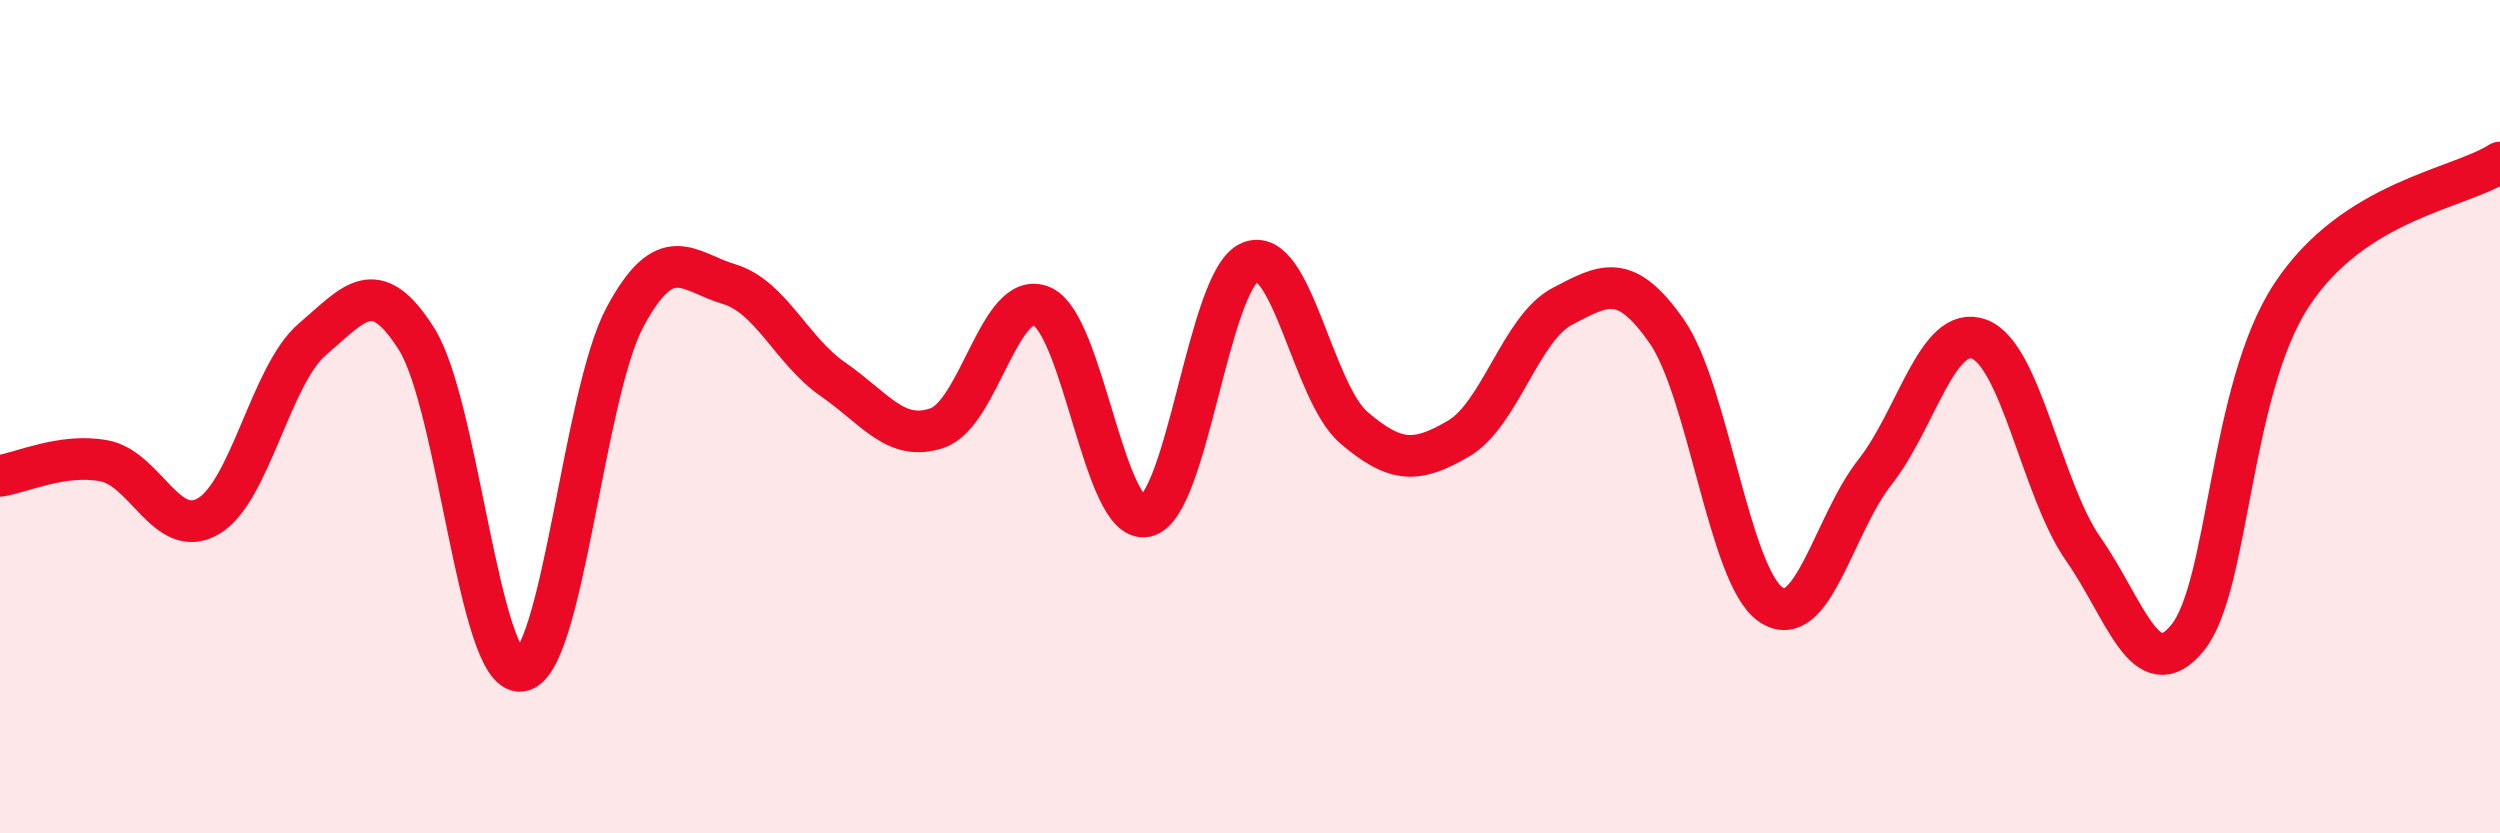
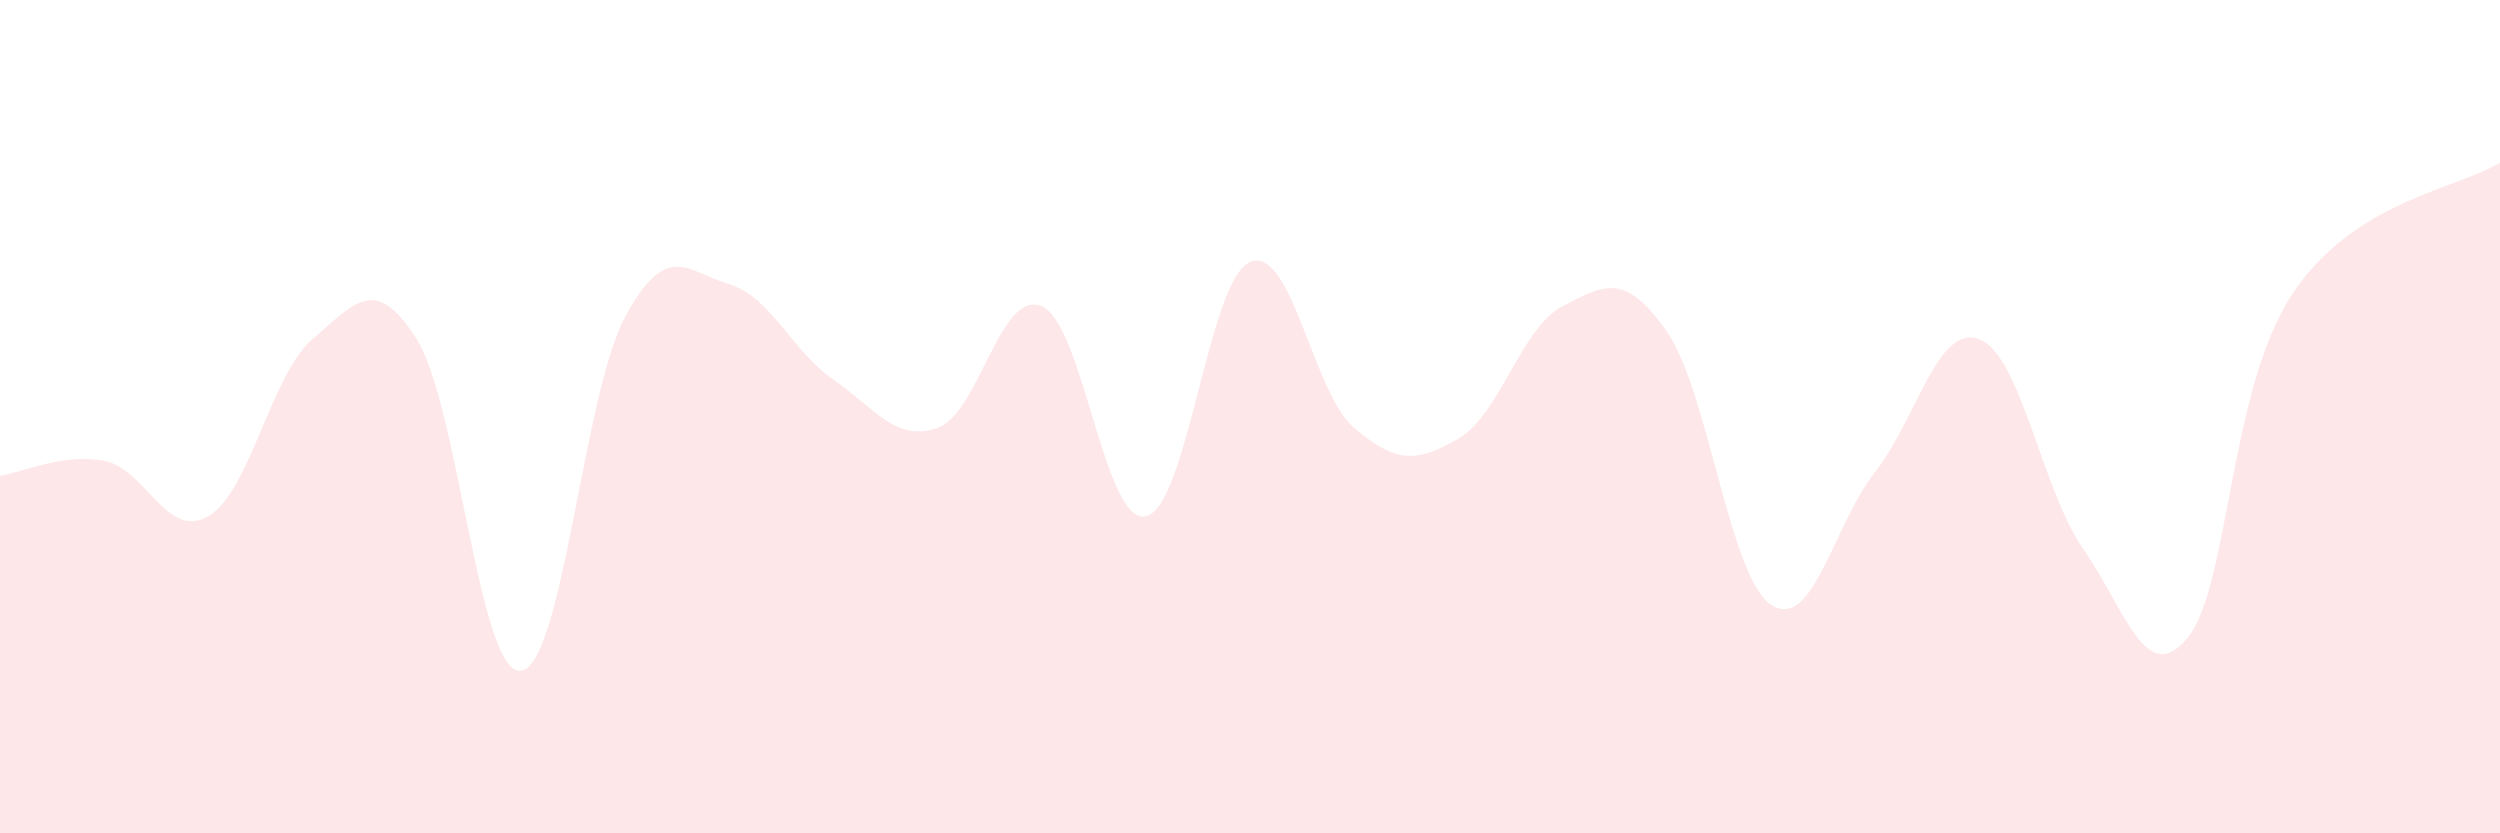
<svg xmlns="http://www.w3.org/2000/svg" width="60" height="20" viewBox="0 0 60 20">
  <path d="M 0,11.42 C 0.5,11.35 1.5,10.87 2.5,11.06 C 3.5,11.25 4,12.97 5,12.39 C 6,11.81 6.5,8.99 7.5,8.14 C 8.5,7.29 9,6.55 10,8.14 C 11,9.73 11.5,16.21 12.5,16.1 C 13.5,15.99 14,9.47 15,7.61 C 16,5.75 16.5,6.52 17.5,6.82 C 18.5,7.12 19,8.42 20,9.11 C 21,9.8 21.5,10.62 22.5,10.27 C 23.5,9.92 24,6.93 25,7.35 C 26,7.77 26.5,12.6 27.5,12.39 C 28.5,12.18 29,6.71 30,6.29 C 31,5.87 31.5,9.42 32.5,10.27 C 33.5,11.12 34,11.11 35,10.53 C 36,9.95 36.5,7.87 37.5,7.35 C 38.5,6.83 39,6.52 40,7.95 C 41,9.38 41.5,13.83 42.5,14.51 C 43.5,15.19 44,12.6 45,11.33 C 46,10.06 46.5,7.77 47.5,8.14 C 48.5,8.51 49,11.75 50,13.18 C 51,14.61 51.5,16.53 52.5,15.31 C 53.5,14.09 53.5,9.36 55,7.08 C 56.5,4.8 59,4.54 60,3.9L60 20L0 20Z" fill="#EB0A25" opacity="0.1" stroke-linecap="round" stroke-linejoin="round" />
-   <path d="M 0,11.42 C 0.5,11.35 1.5,10.87 2.5,11.06 C 3.5,11.25 4,12.97 5,12.39 C 6,11.81 6.5,8.99 7.5,8.14 C 8.5,7.29 9,6.55 10,8.14 C 11,9.73 11.5,16.21 12.5,16.1 C 13.5,15.99 14,9.47 15,7.61 C 16,5.75 16.5,6.52 17.5,6.82 C 18.5,7.12 19,8.42 20,9.11 C 21,9.8 21.5,10.62 22.5,10.27 C 23.5,9.92 24,6.93 25,7.35 C 26,7.77 26.5,12.6 27.5,12.39 C 28.5,12.18 29,6.71 30,6.29 C 31,5.87 31.5,9.42 32.5,10.27 C 33.5,11.12 34,11.11 35,10.53 C 36,9.95 36.5,7.87 37.5,7.35 C 38.5,6.83 39,6.52 40,7.95 C 41,9.38 41.5,13.83 42.5,14.51 C 43.5,15.19 44,12.6 45,11.33 C 46,10.06 46.5,7.77 47.5,8.14 C 48.5,8.51 49,11.75 50,13.18 C 51,14.61 51.5,16.53 52.5,15.31 C 53.5,14.09 53.5,9.36 55,7.08 C 56.5,4.8 59,4.54 60,3.9" stroke="#EB0A25" stroke-width="1" fill="none" stroke-linecap="round" stroke-linejoin="round" />
</svg>